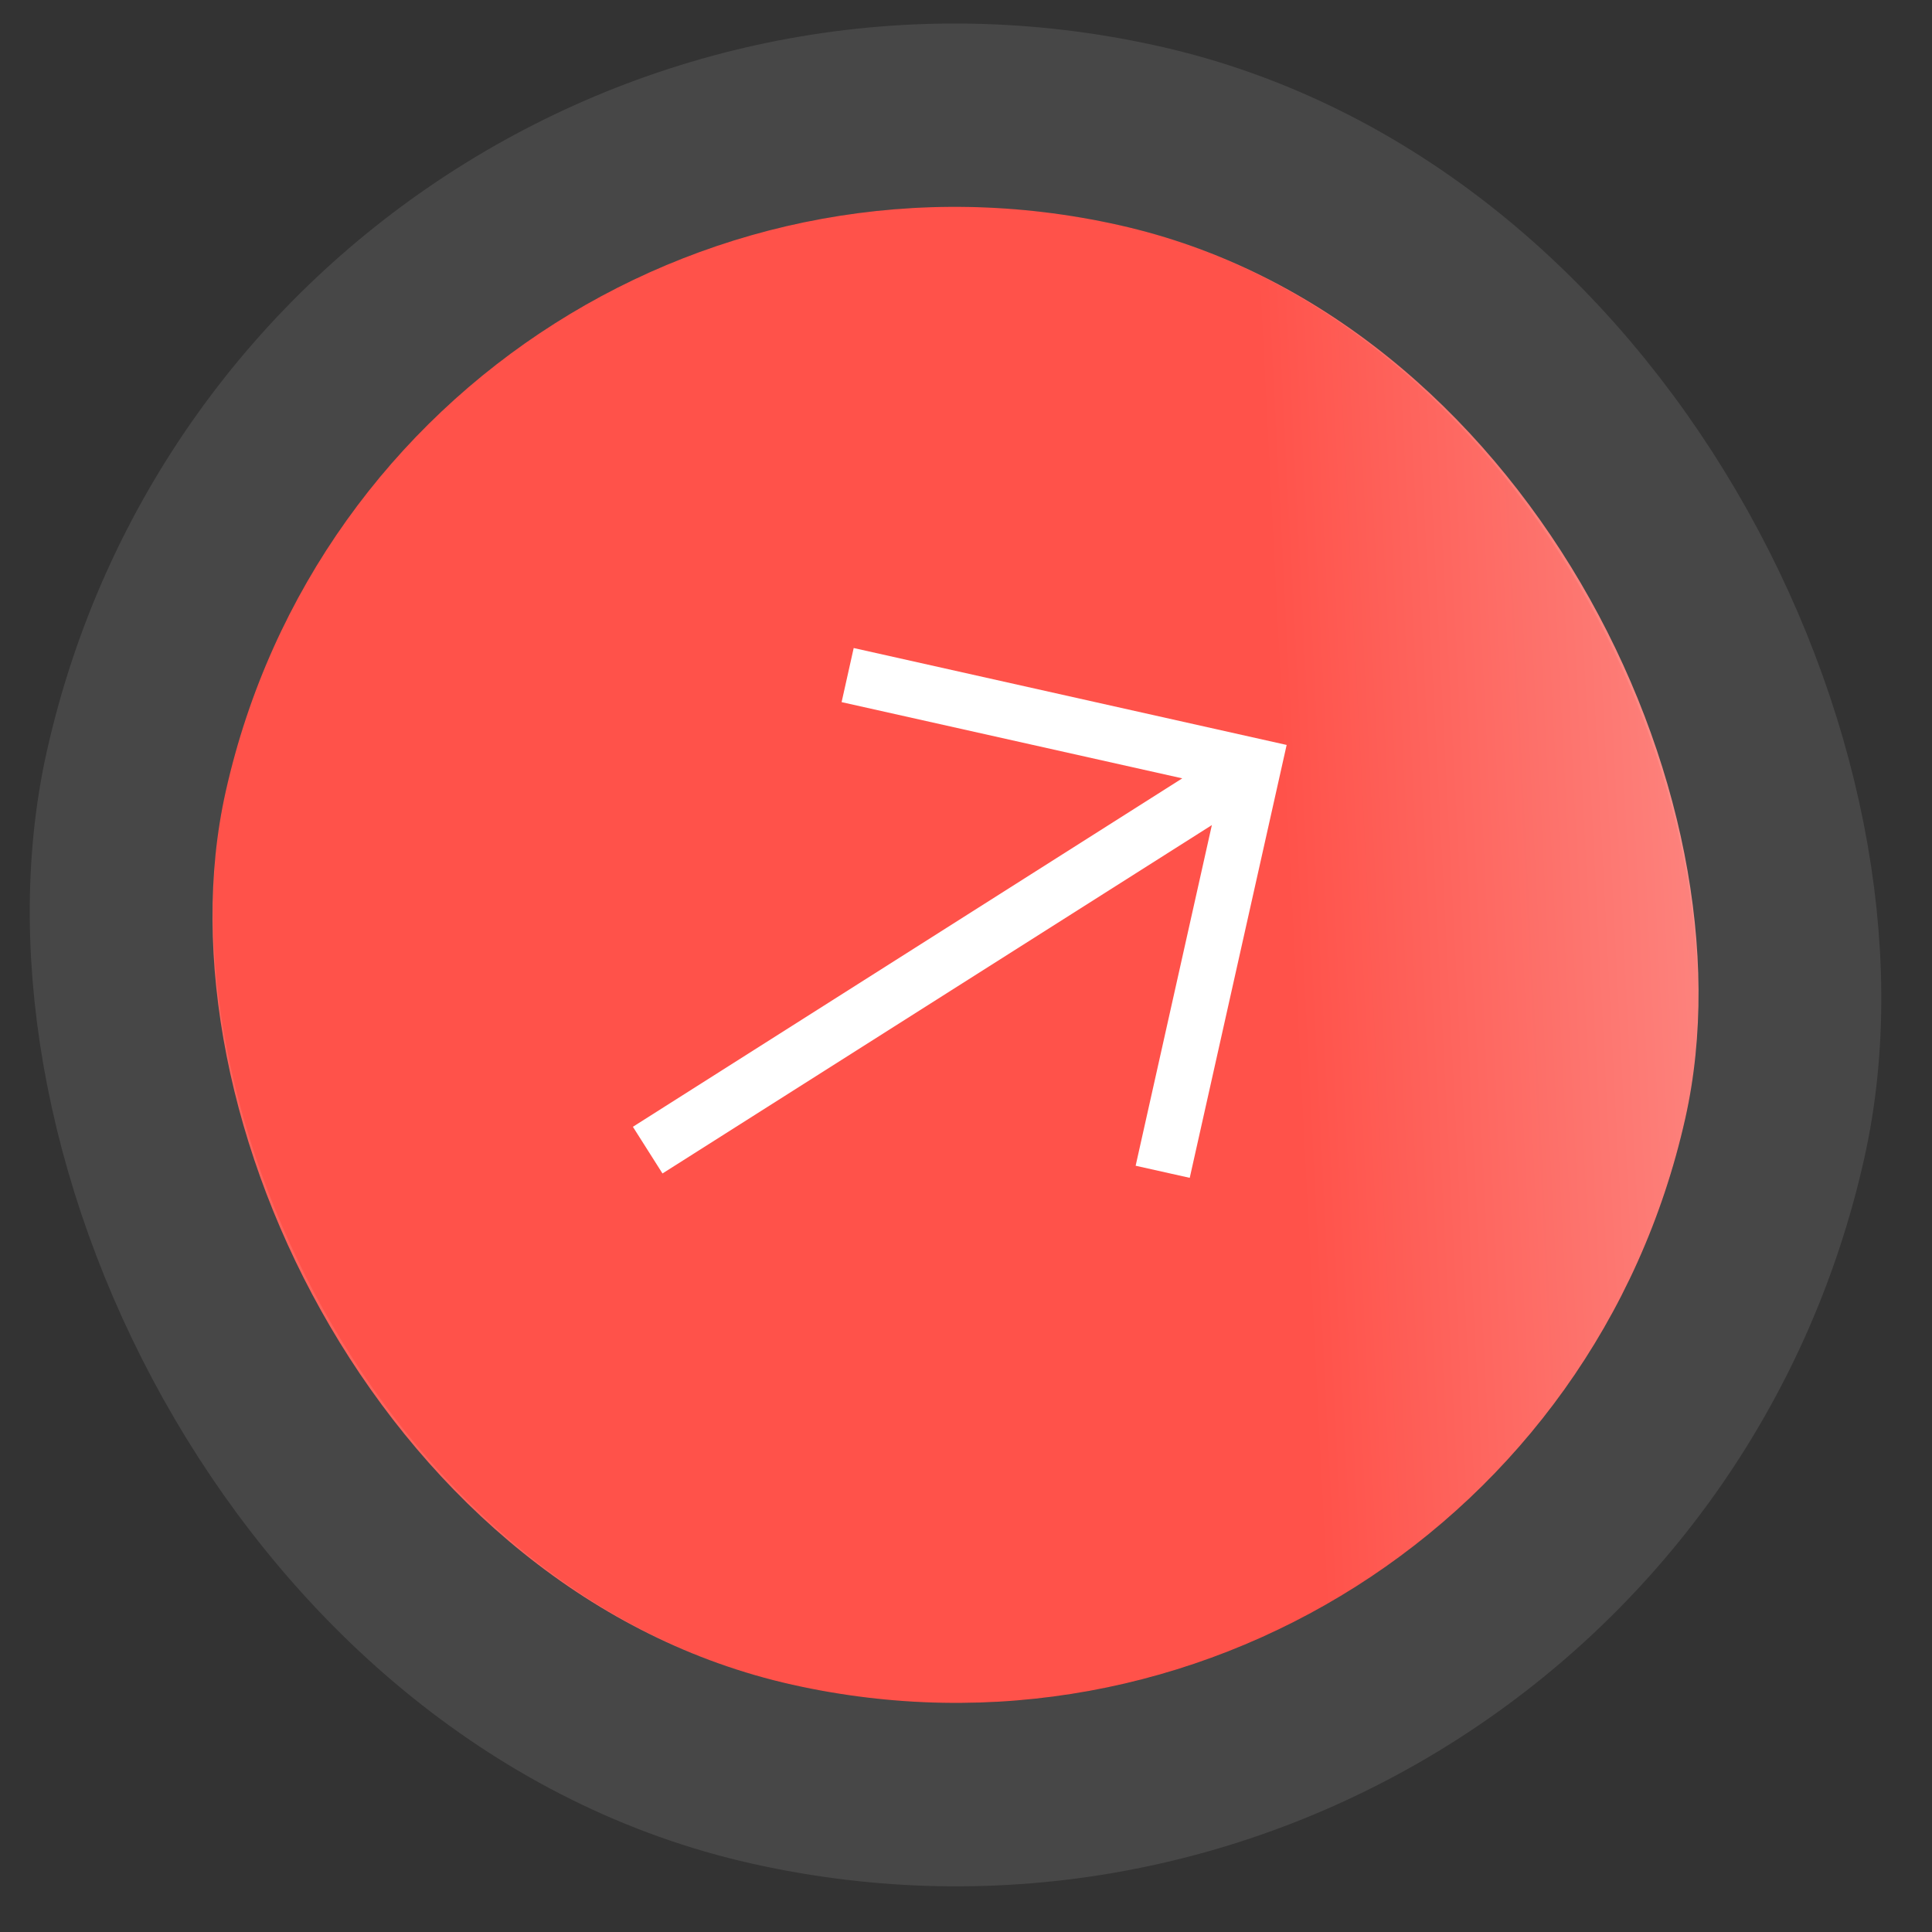
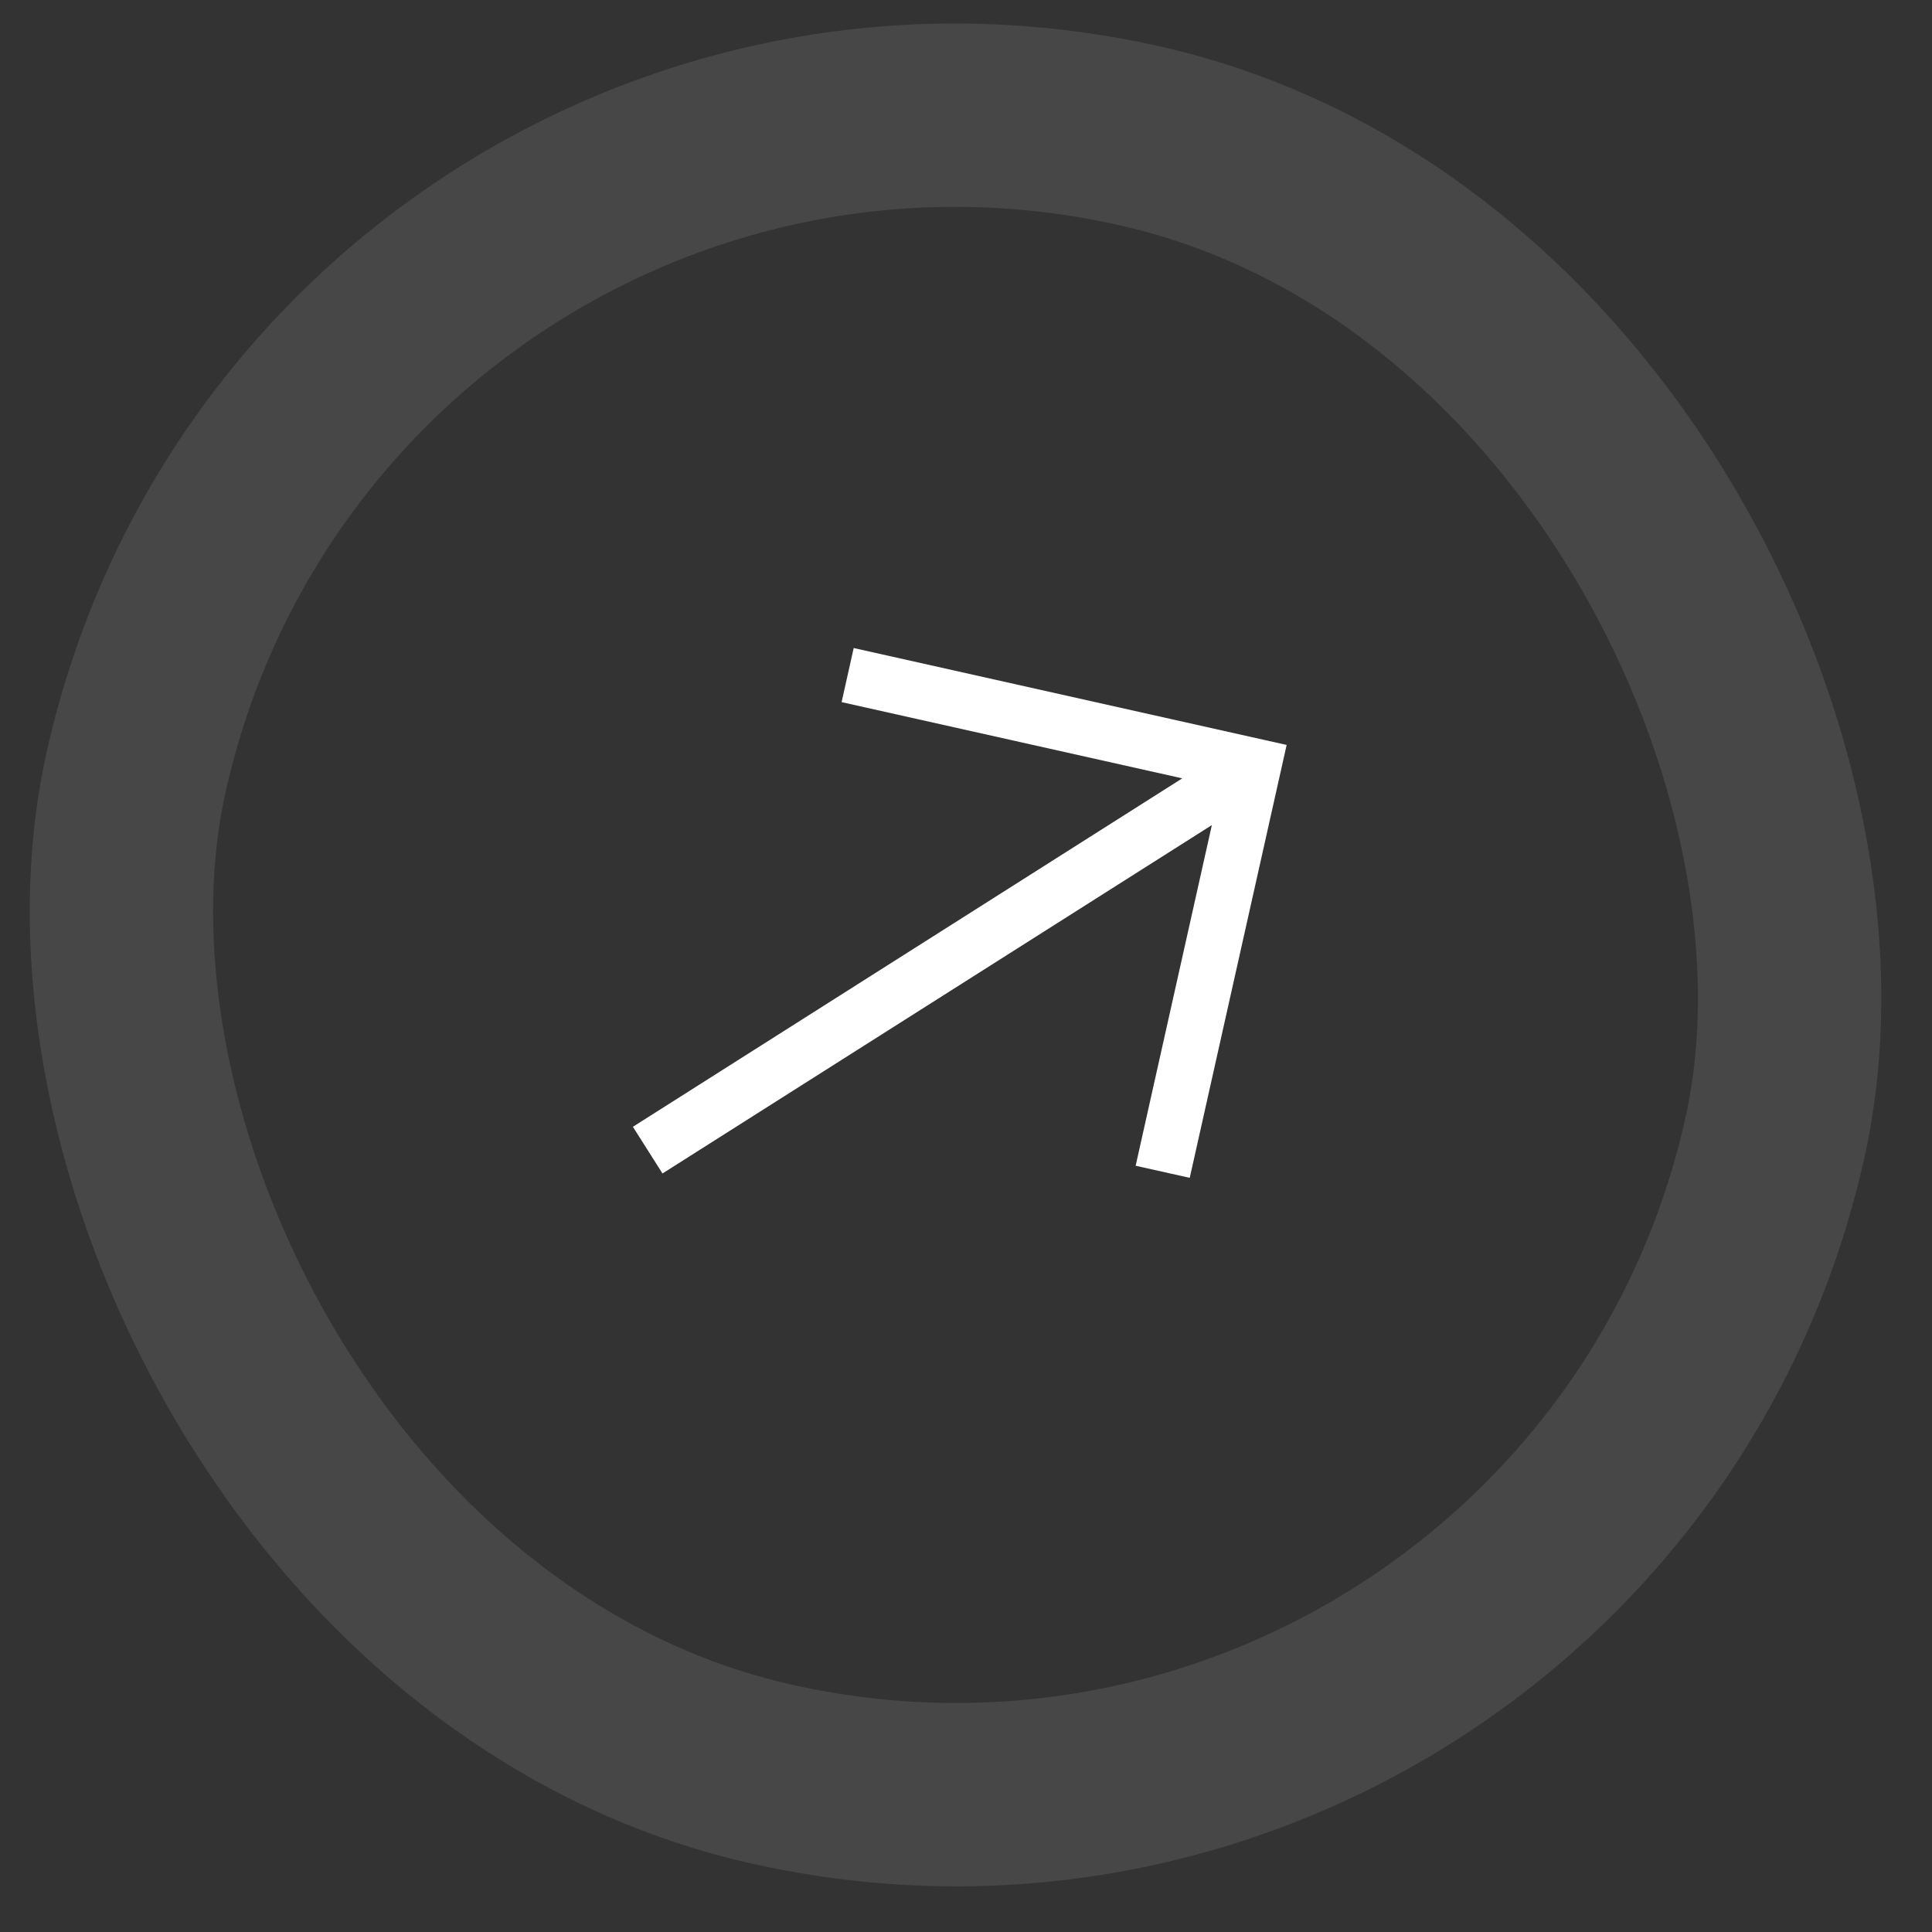
<svg xmlns="http://www.w3.org/2000/svg" width="31" height="31" viewBox="0 0 31 31" fill="none">
  <rect x="0" y="0" width="31" height="31" fill="#333333" stroke="none" />
-   <rect x="6.243" y="0.99" width="24" height="24" rx="12" transform="rotate(12.618 6.243 0.99)" fill="url(#paint0_linear_14100_36815)" />
  <rect x="5.129" y="-0.766" width="26.942" height="26.942" rx="13.471" transform="rotate(12.618 5.129 -0.766)" stroke="white" stroke-opacity="0.1" stroke-width="2.942" />
  <path d="M13.698 10.398L13.504 11.266L18.97 12.489L10.155 18.08L10.63 18.829L19.445 13.239L18.222 18.705L19.09 18.899L20.645 11.953L13.698 10.398Z" fill="white" />
  <defs>
    <linearGradient id="paint0_linear_14100_36815" x1="23.402" y1="16.178" x2="39.36" y2="11.725" gradientUnits="userSpaceOnUse">
      <stop offset="0.076" stop-color="#FF524A" />
      <stop offset="1" stop-color="#F9C3C1" />
    </linearGradient>
  </defs>
</svg>